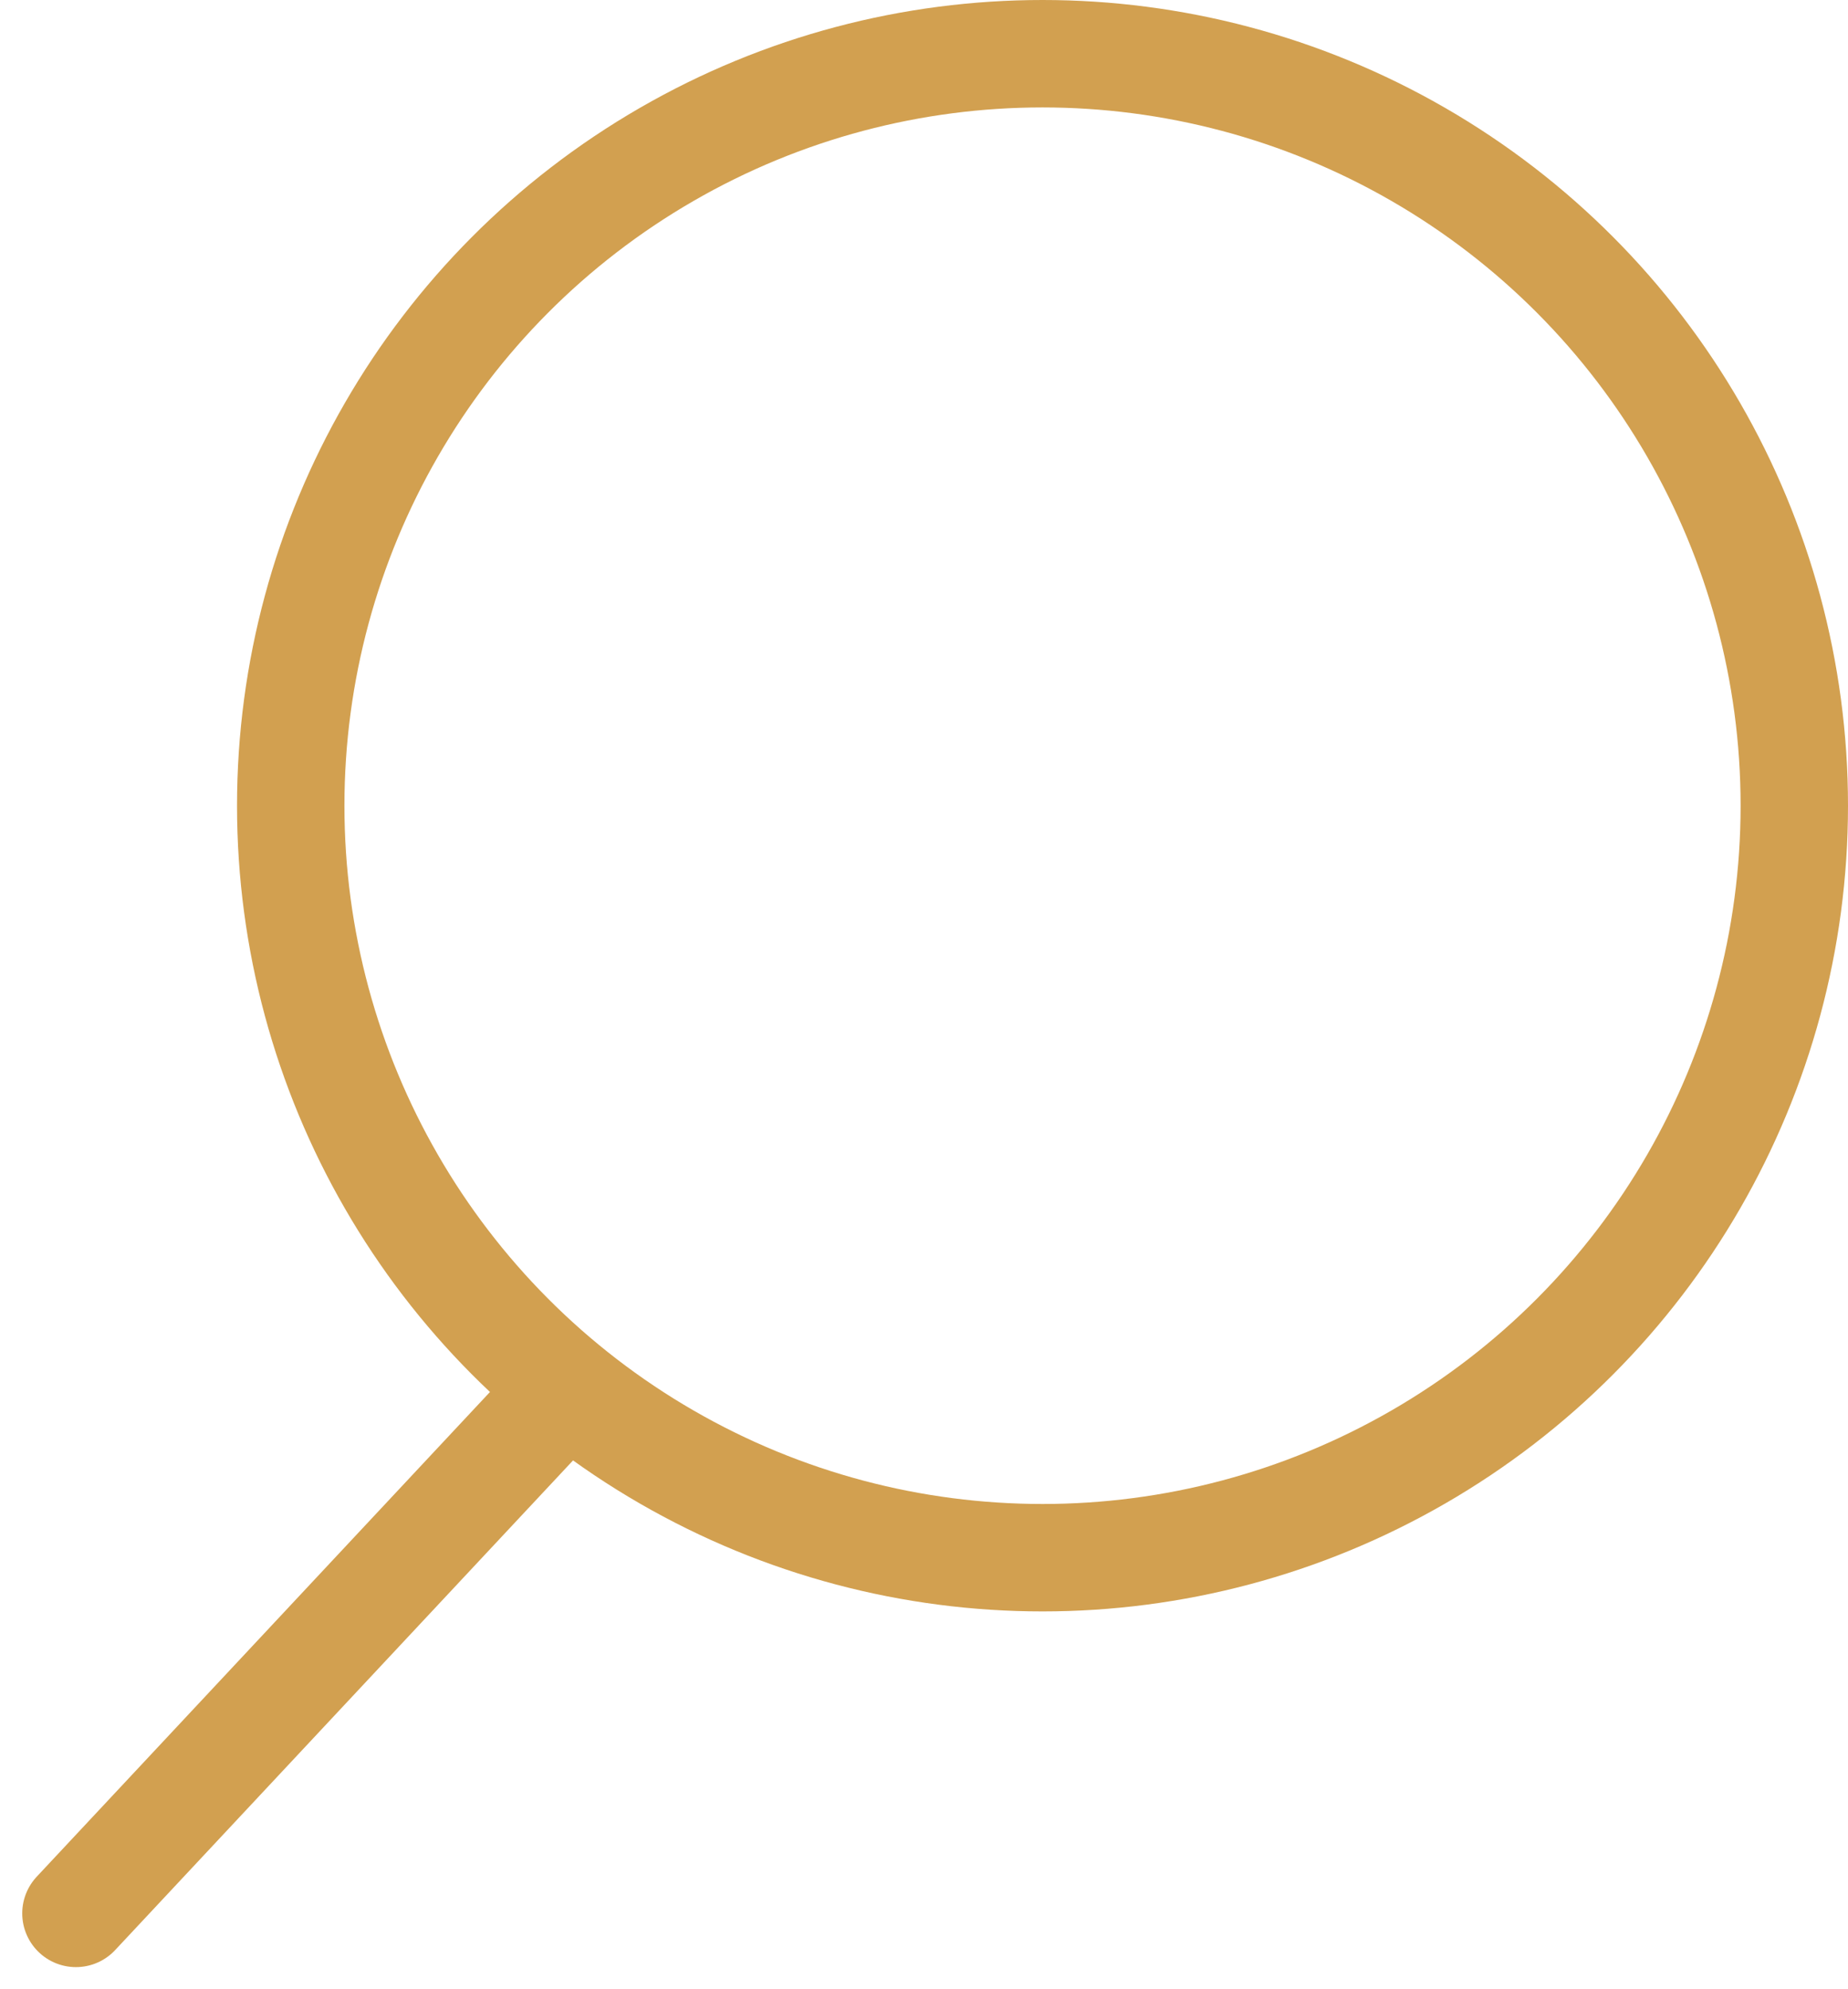
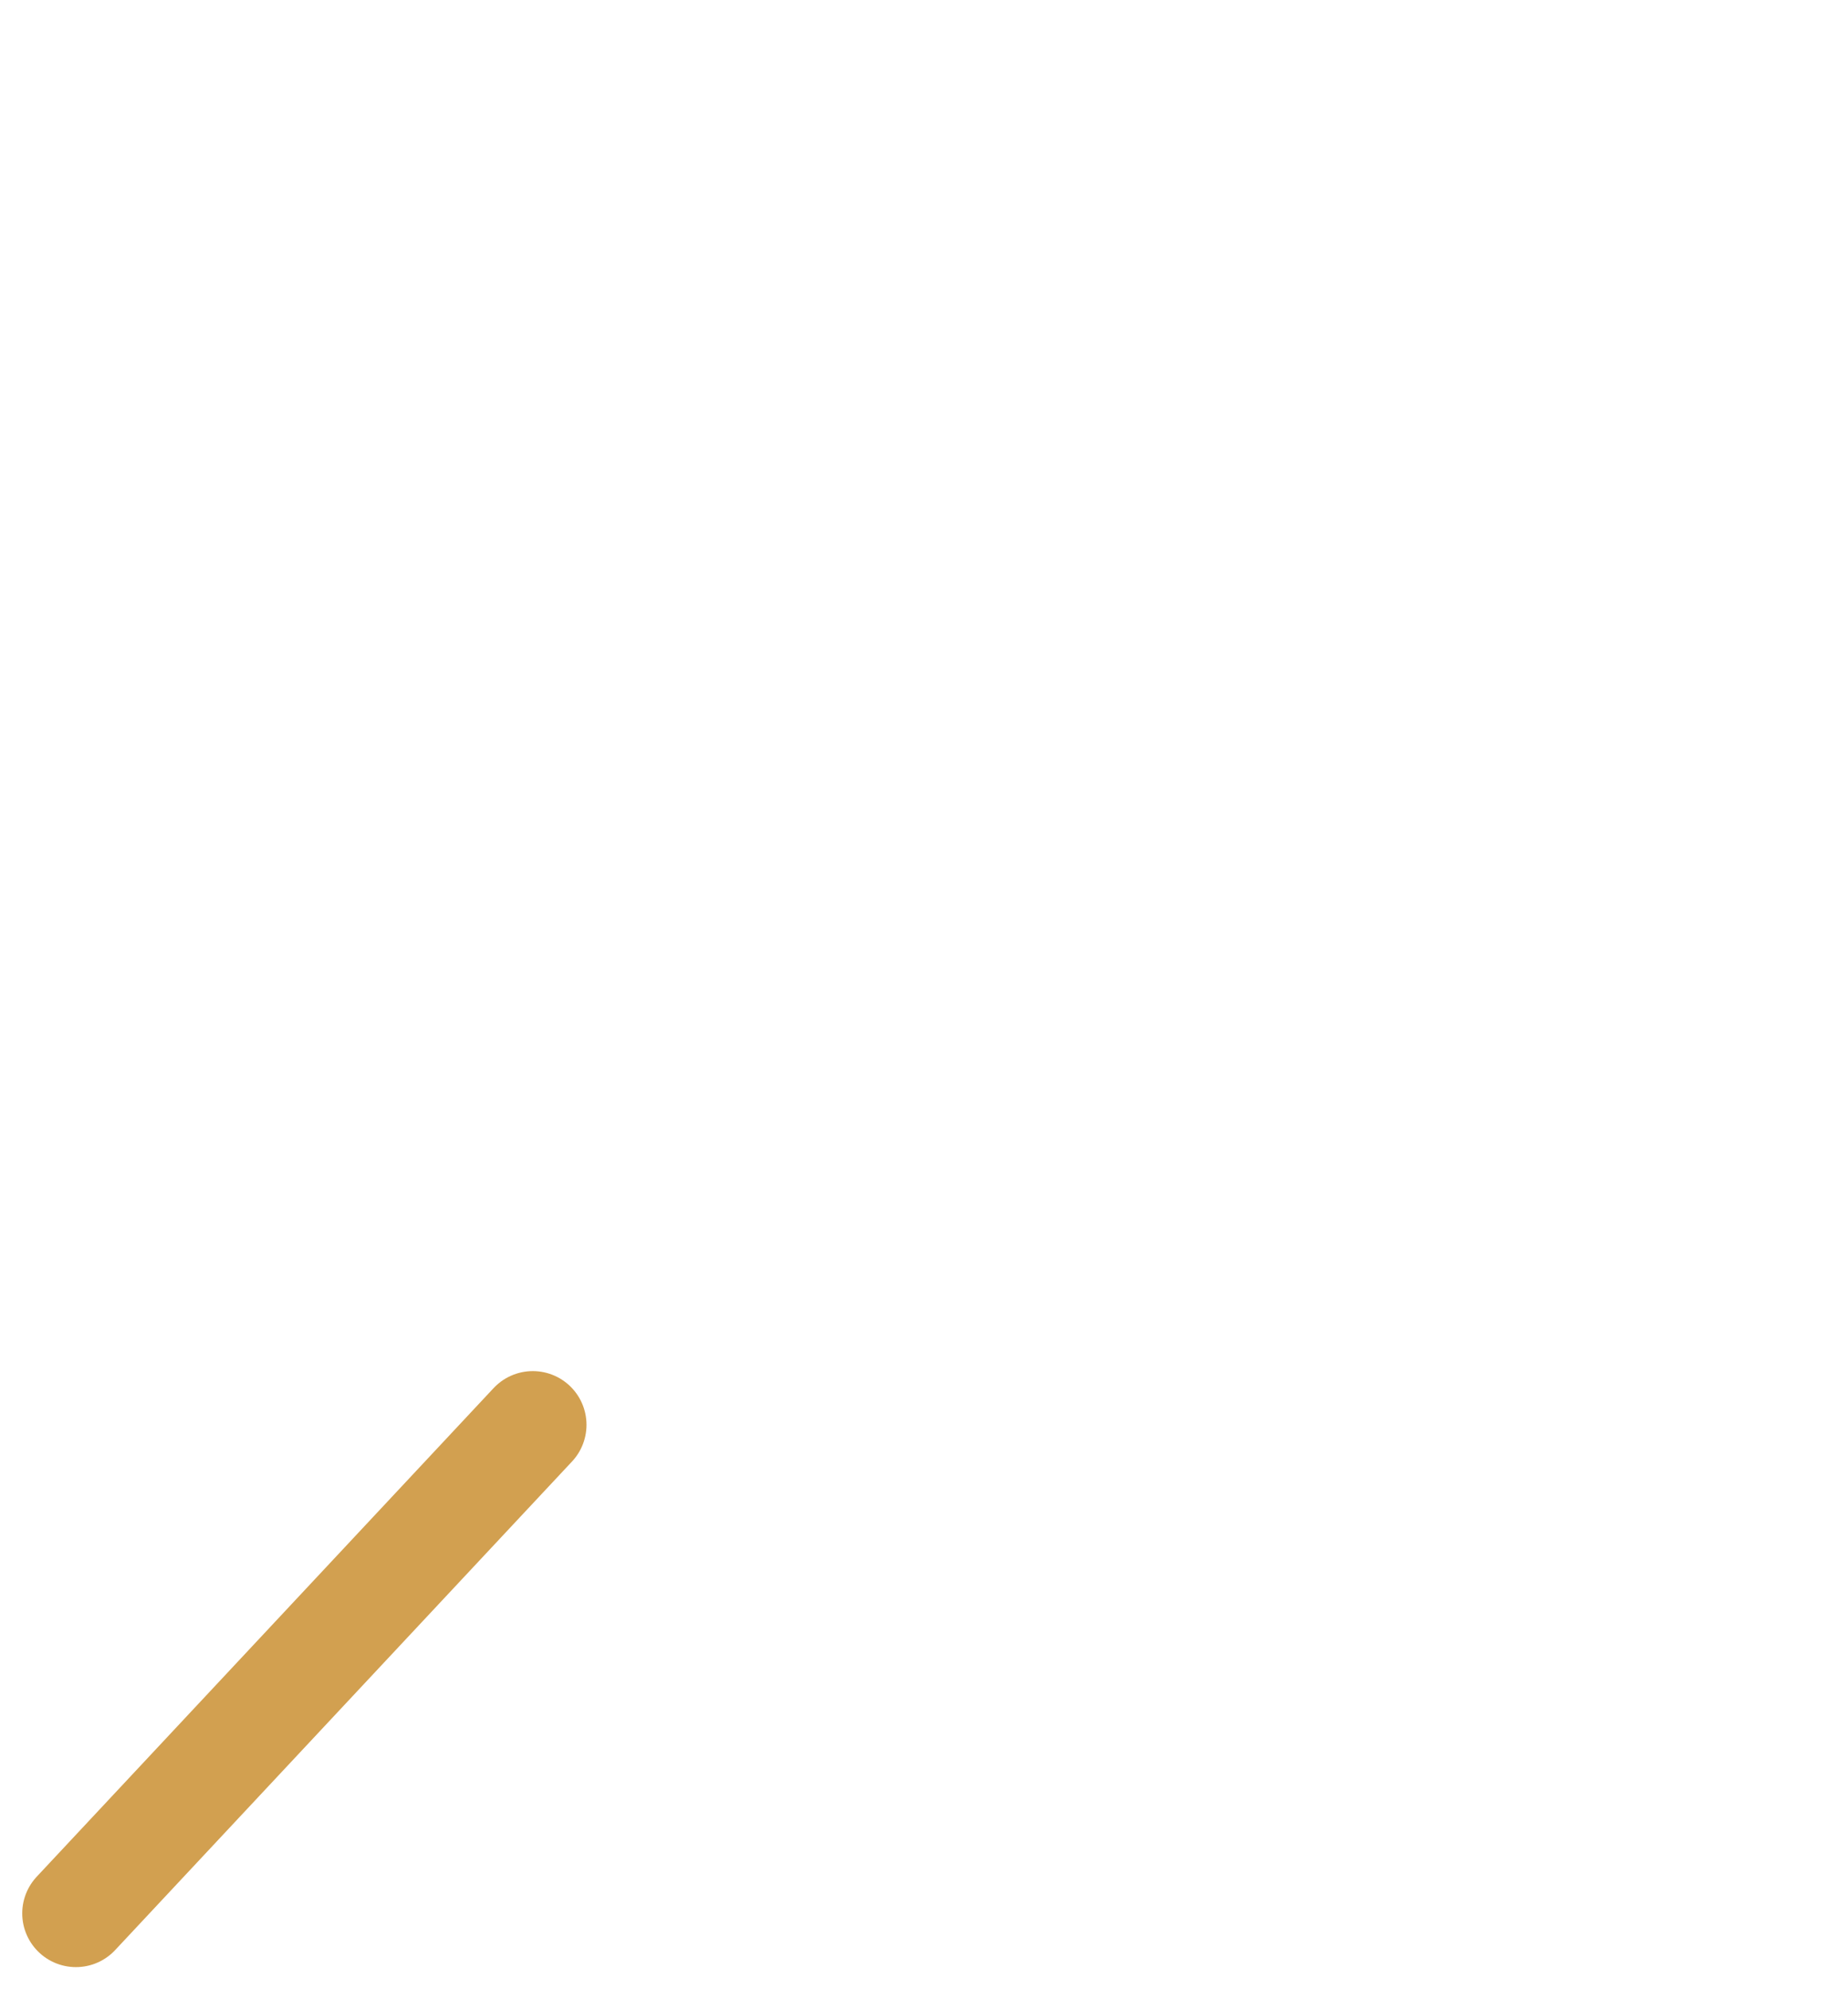
<svg xmlns="http://www.w3.org/2000/svg" width="17.207" height="18.518" viewBox="0 0 17.207 18.518">
  <g id="グループ_4" data-name="グループ 4" transform="translate(-4490.33 -170.529)">
-     <circle id="楕円形_6" data-name="楕円形 6" cx="7" cy="7" r="7" transform="translate(4493.037 171.029)" fill="none" stroke="#d2a050" stroke-linecap="round" stroke-linejoin="round" stroke-width="1" />
    <line id="線_3" data-name="線 3" y1="4.548" x2="4.254" transform="translate(4491.037 183.792)" fill="none" stroke="#d2a050" stroke-linecap="round" stroke-linejoin="round" stroke-width="1" />
  </g>
</svg>